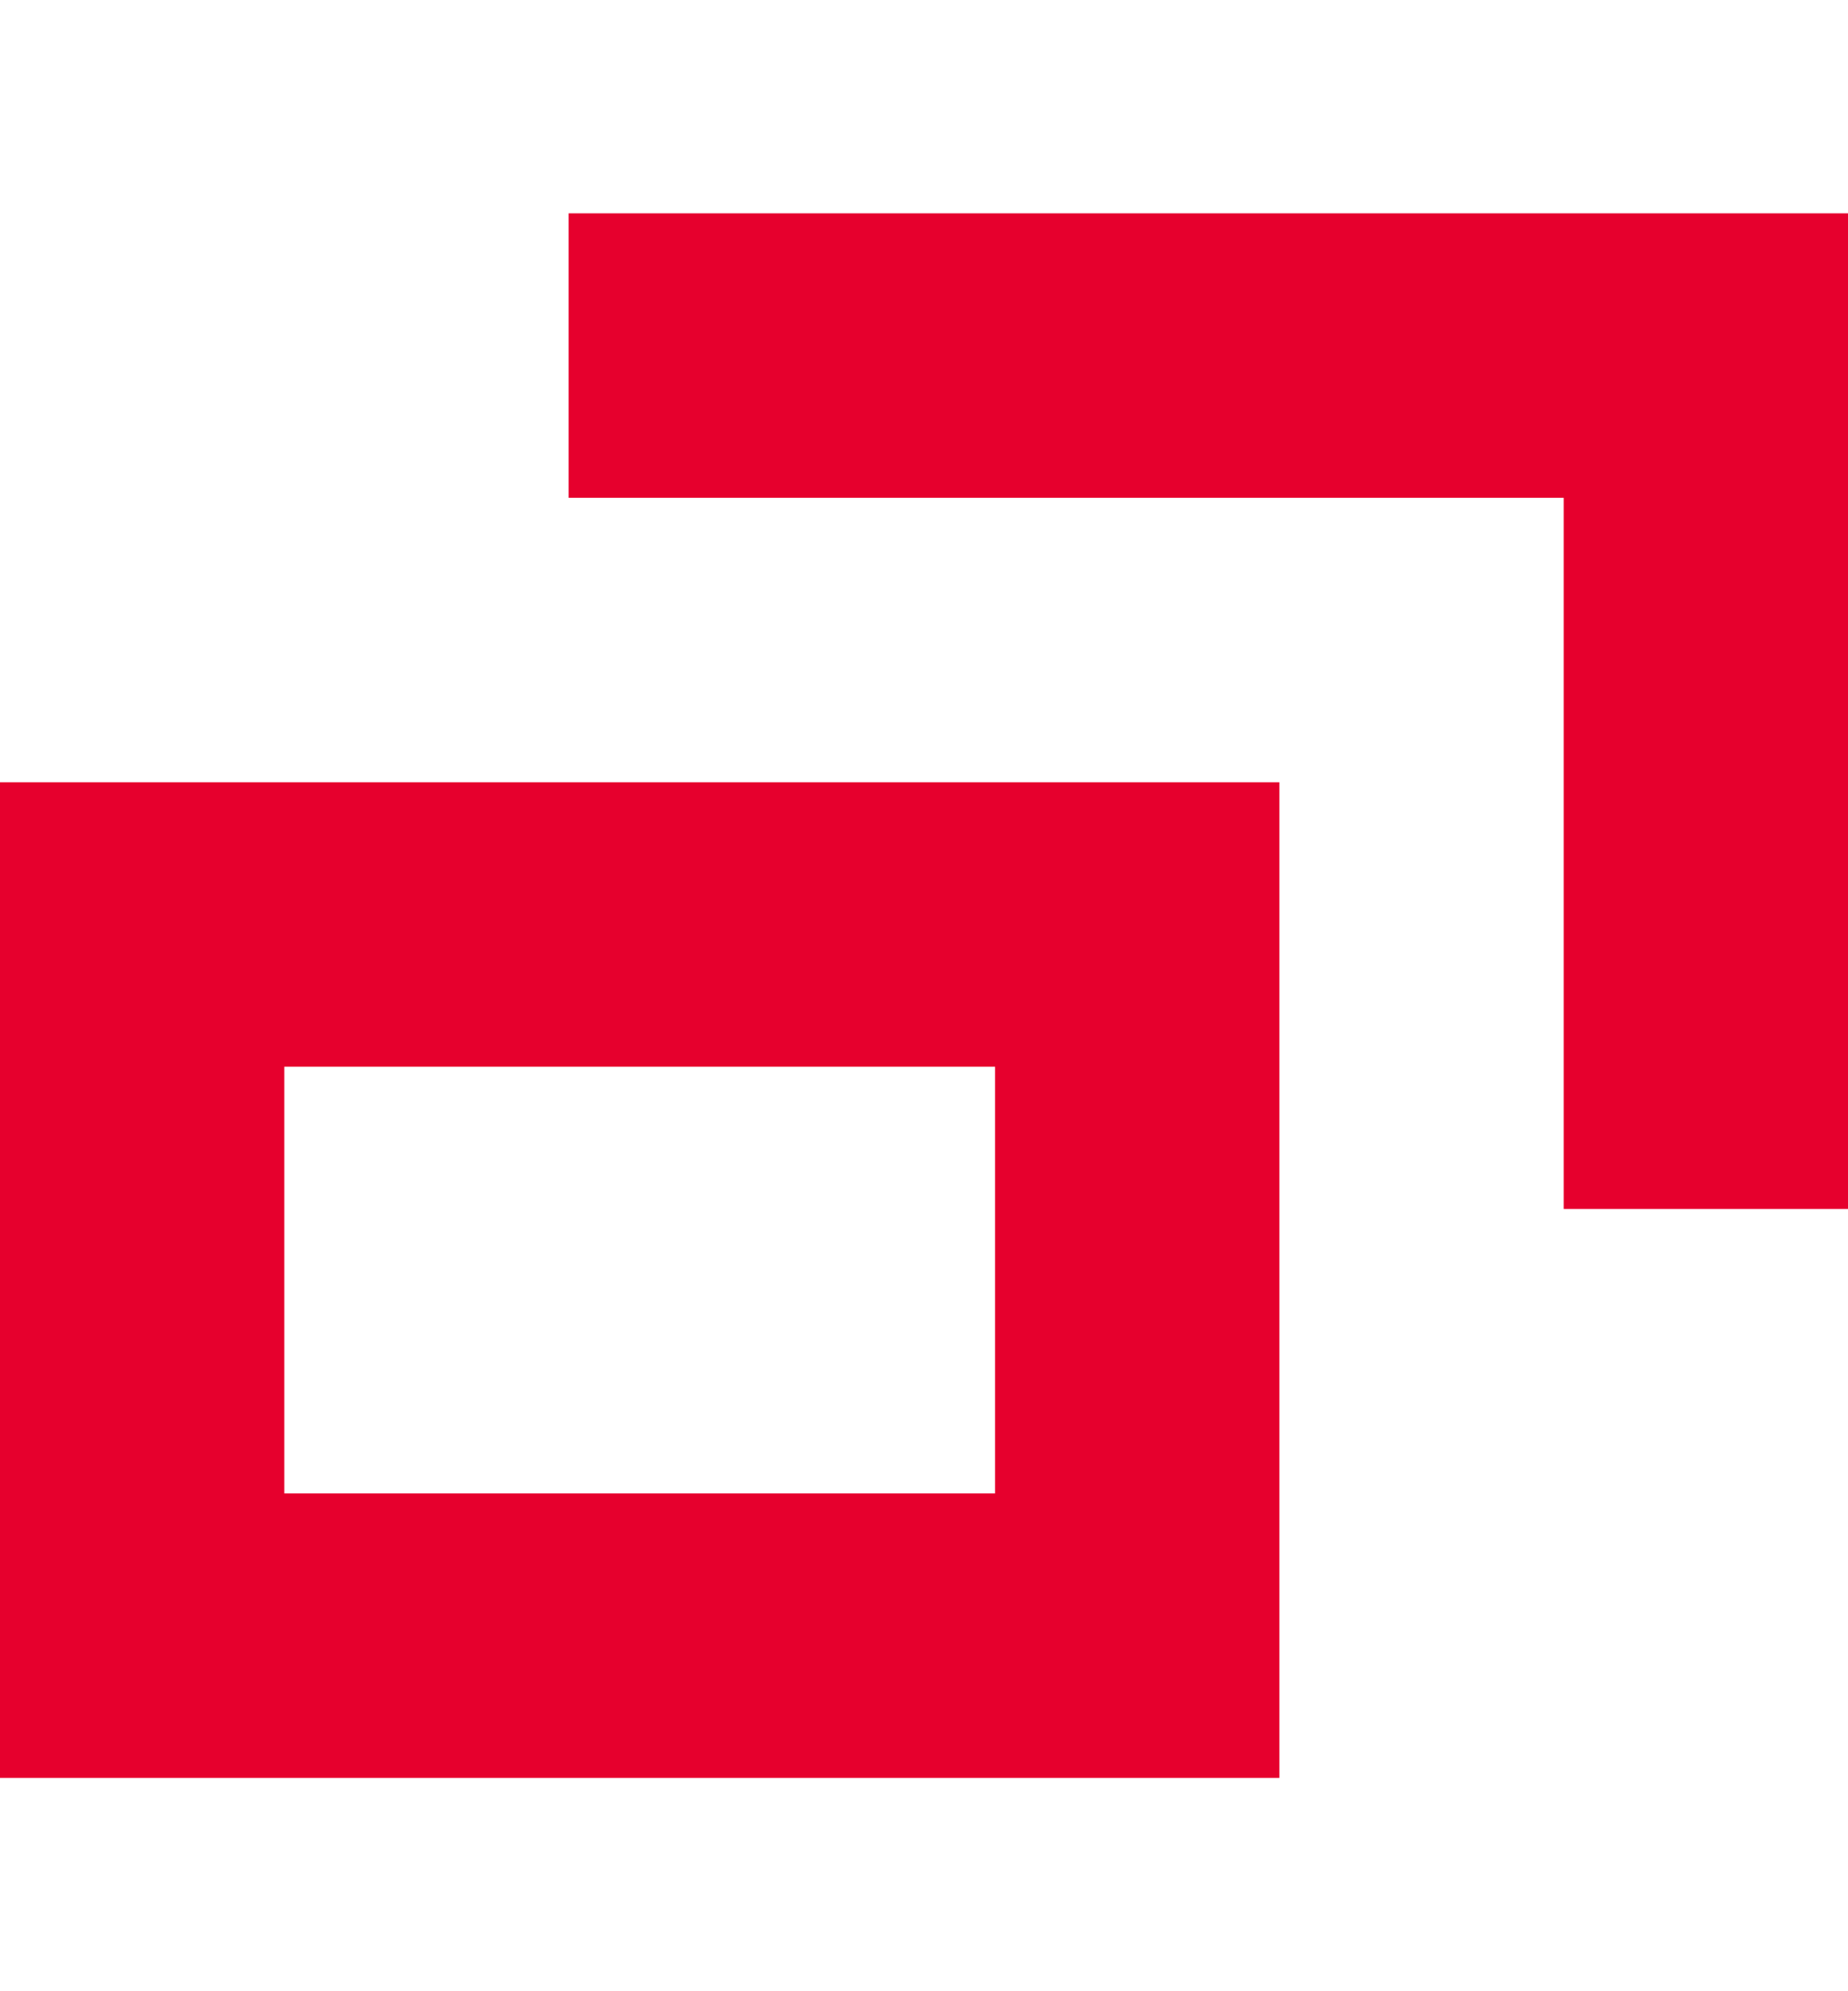
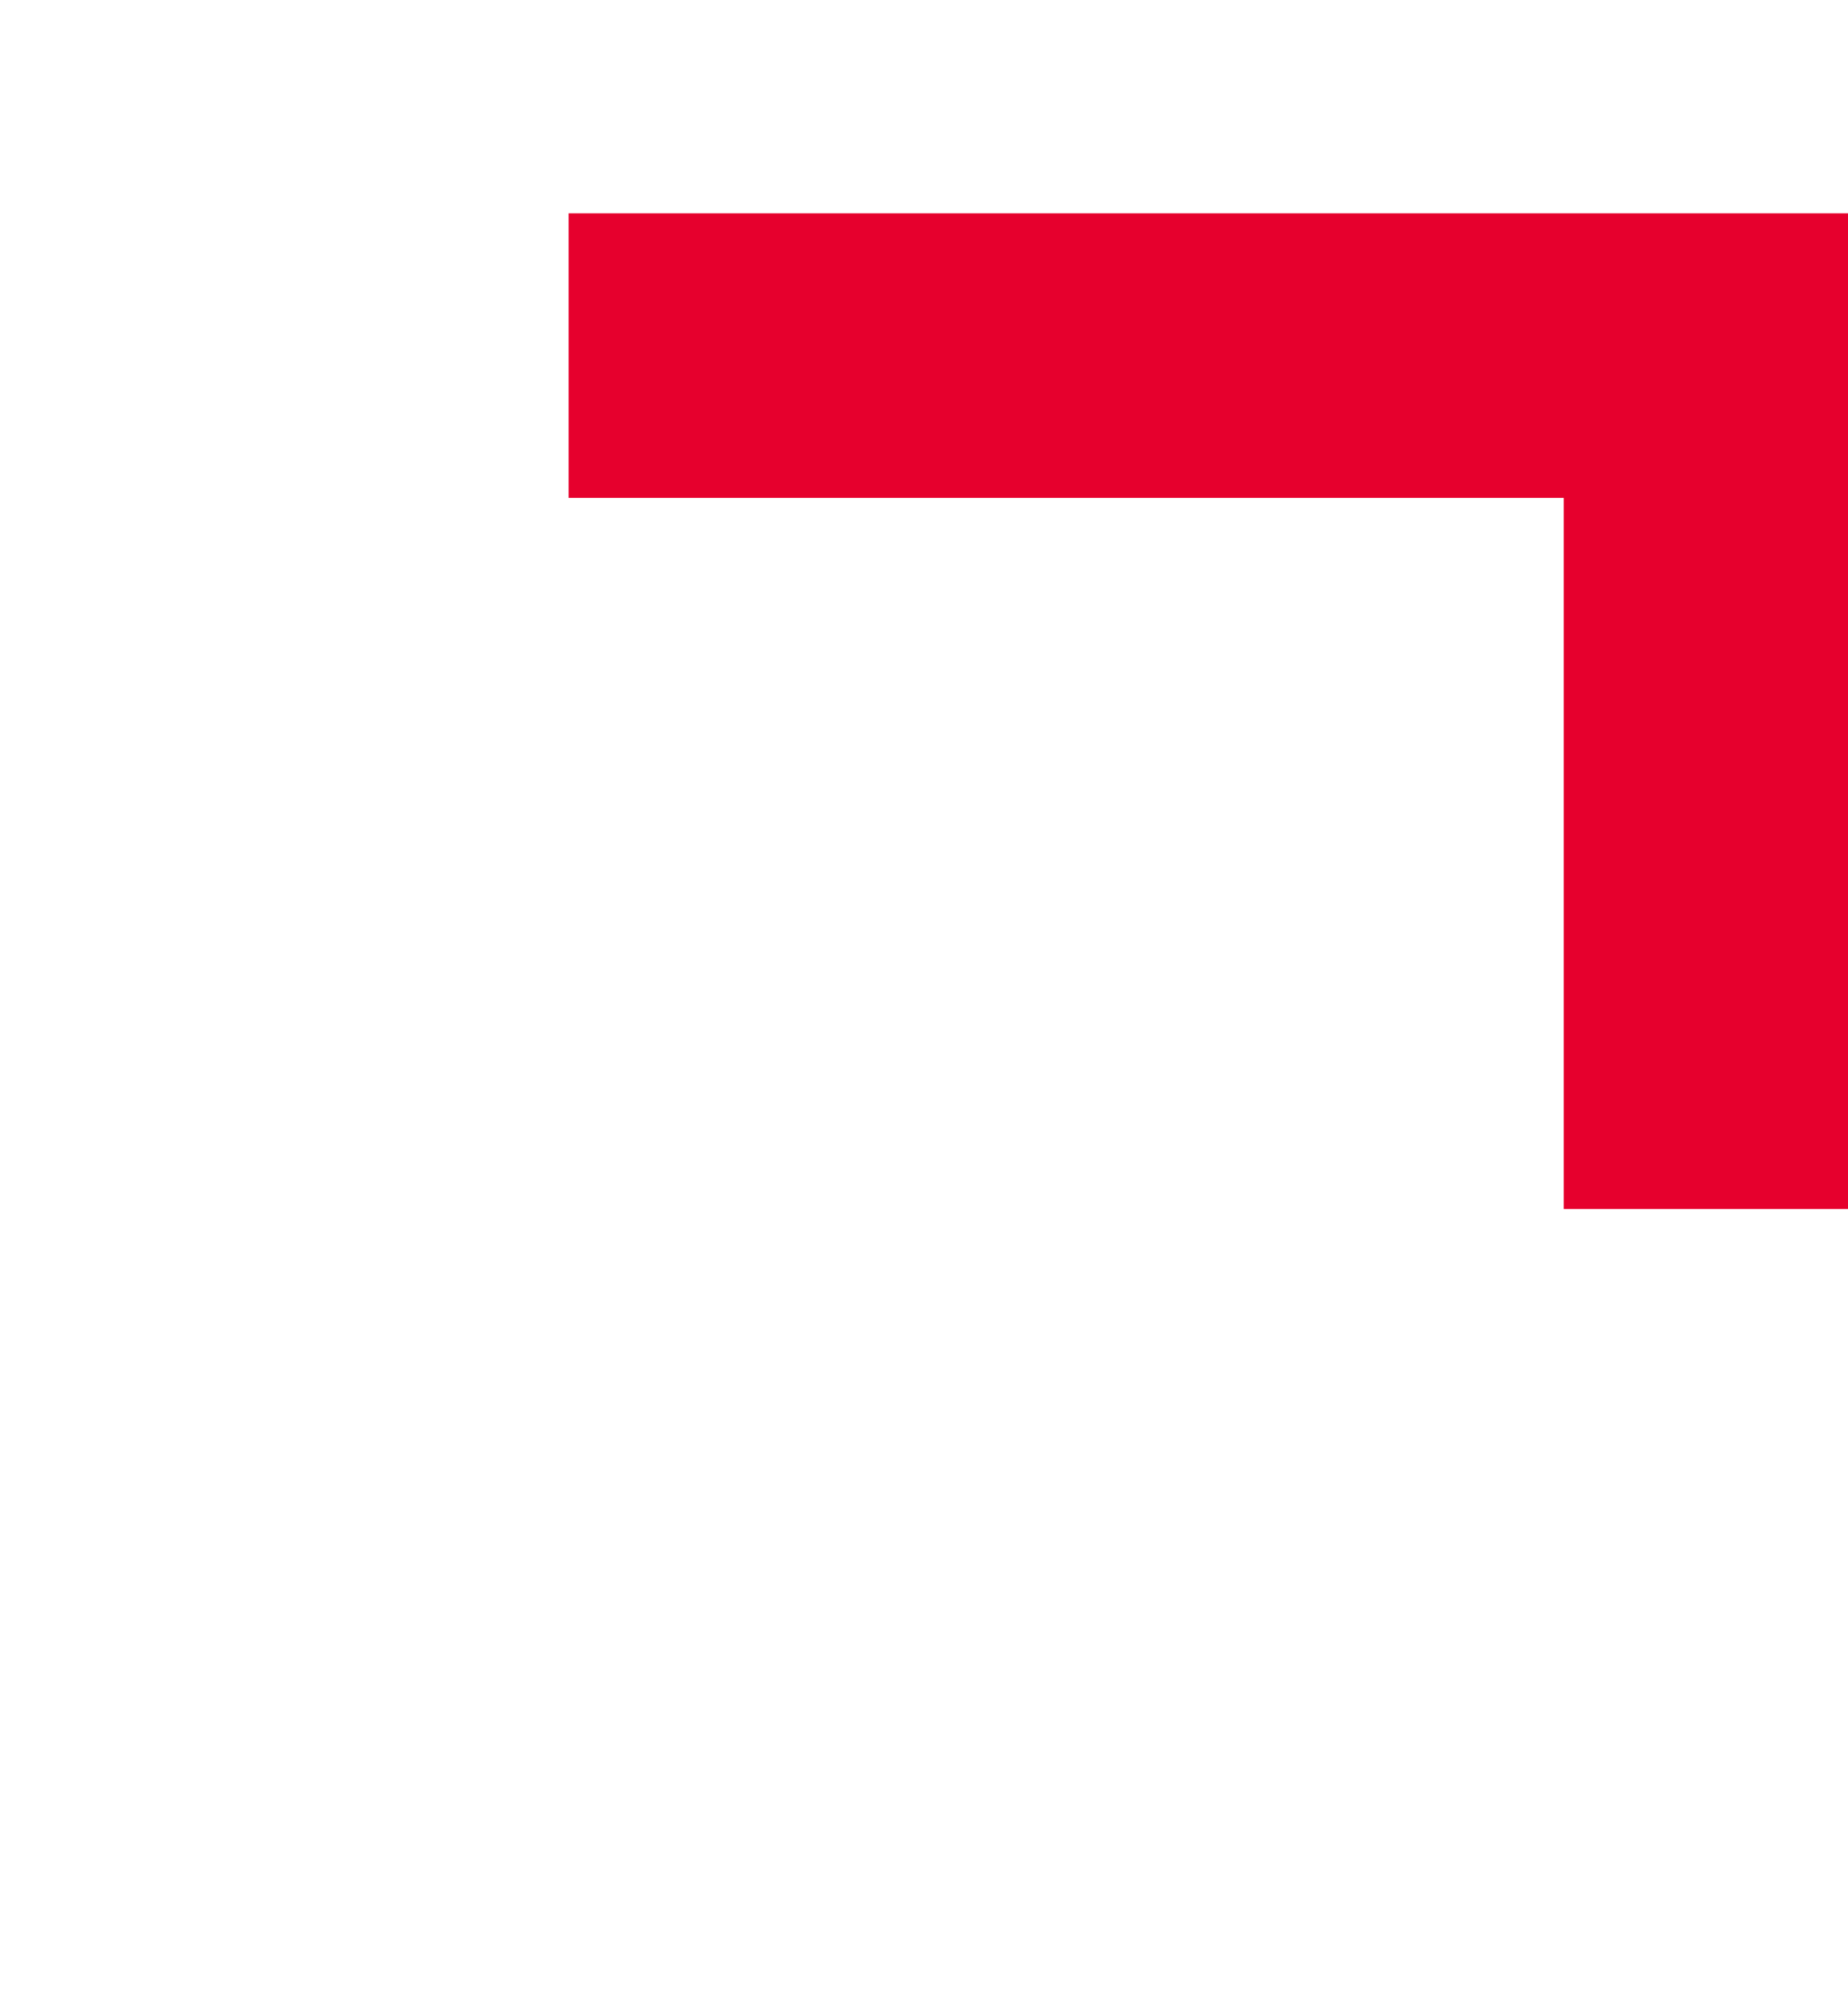
<svg xmlns="http://www.w3.org/2000/svg" width="13" height="14" viewBox="0 0 13 14" fill="none">
  <g id="Icon/InternalLink">
    <path id="Vector" d="M11 1.5H4V3.5H11V8.5H13V3.5V1.5H11Z" fill="#E6002D" />
-     <path id="Vector_2" d="M0 5.5V12.5H9V5.5M7 10.5H2V7.5H7V10.5Z" fill="#E6002D" />
  </g>
</svg>